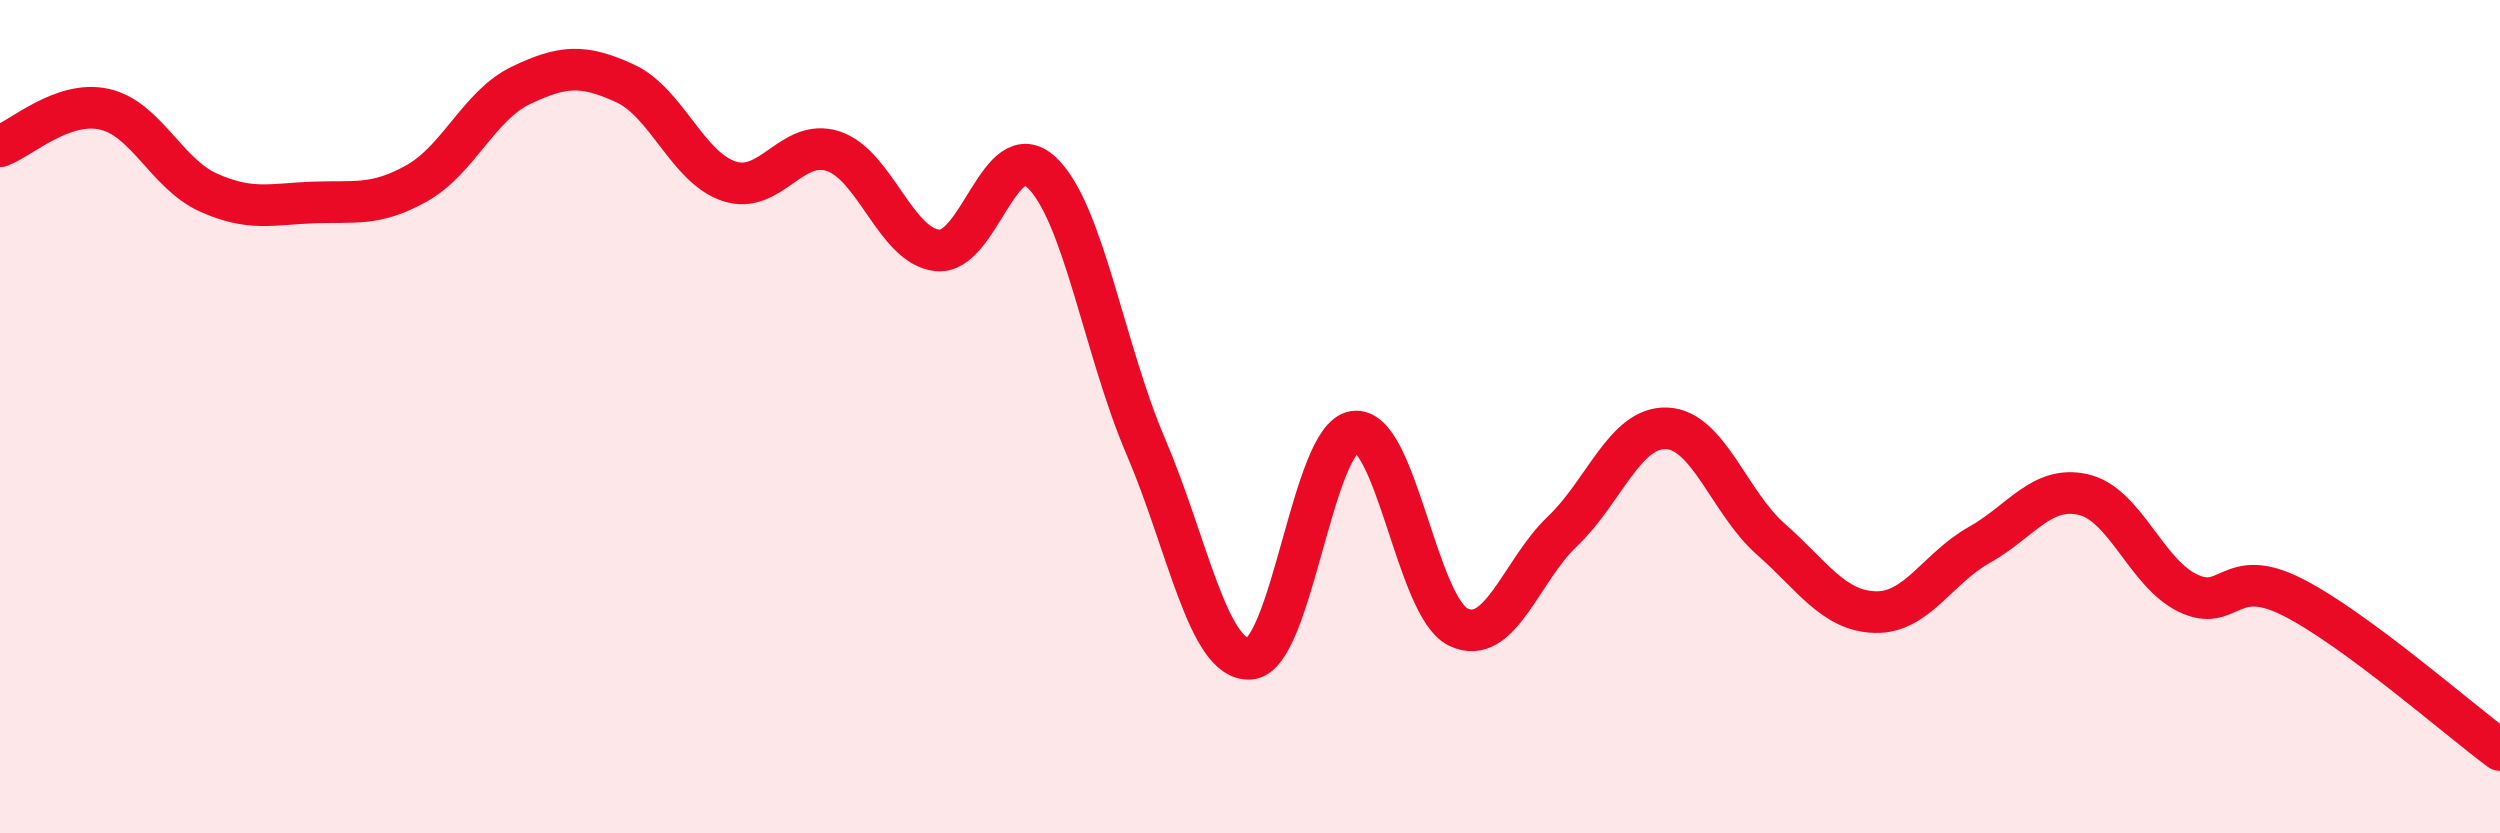
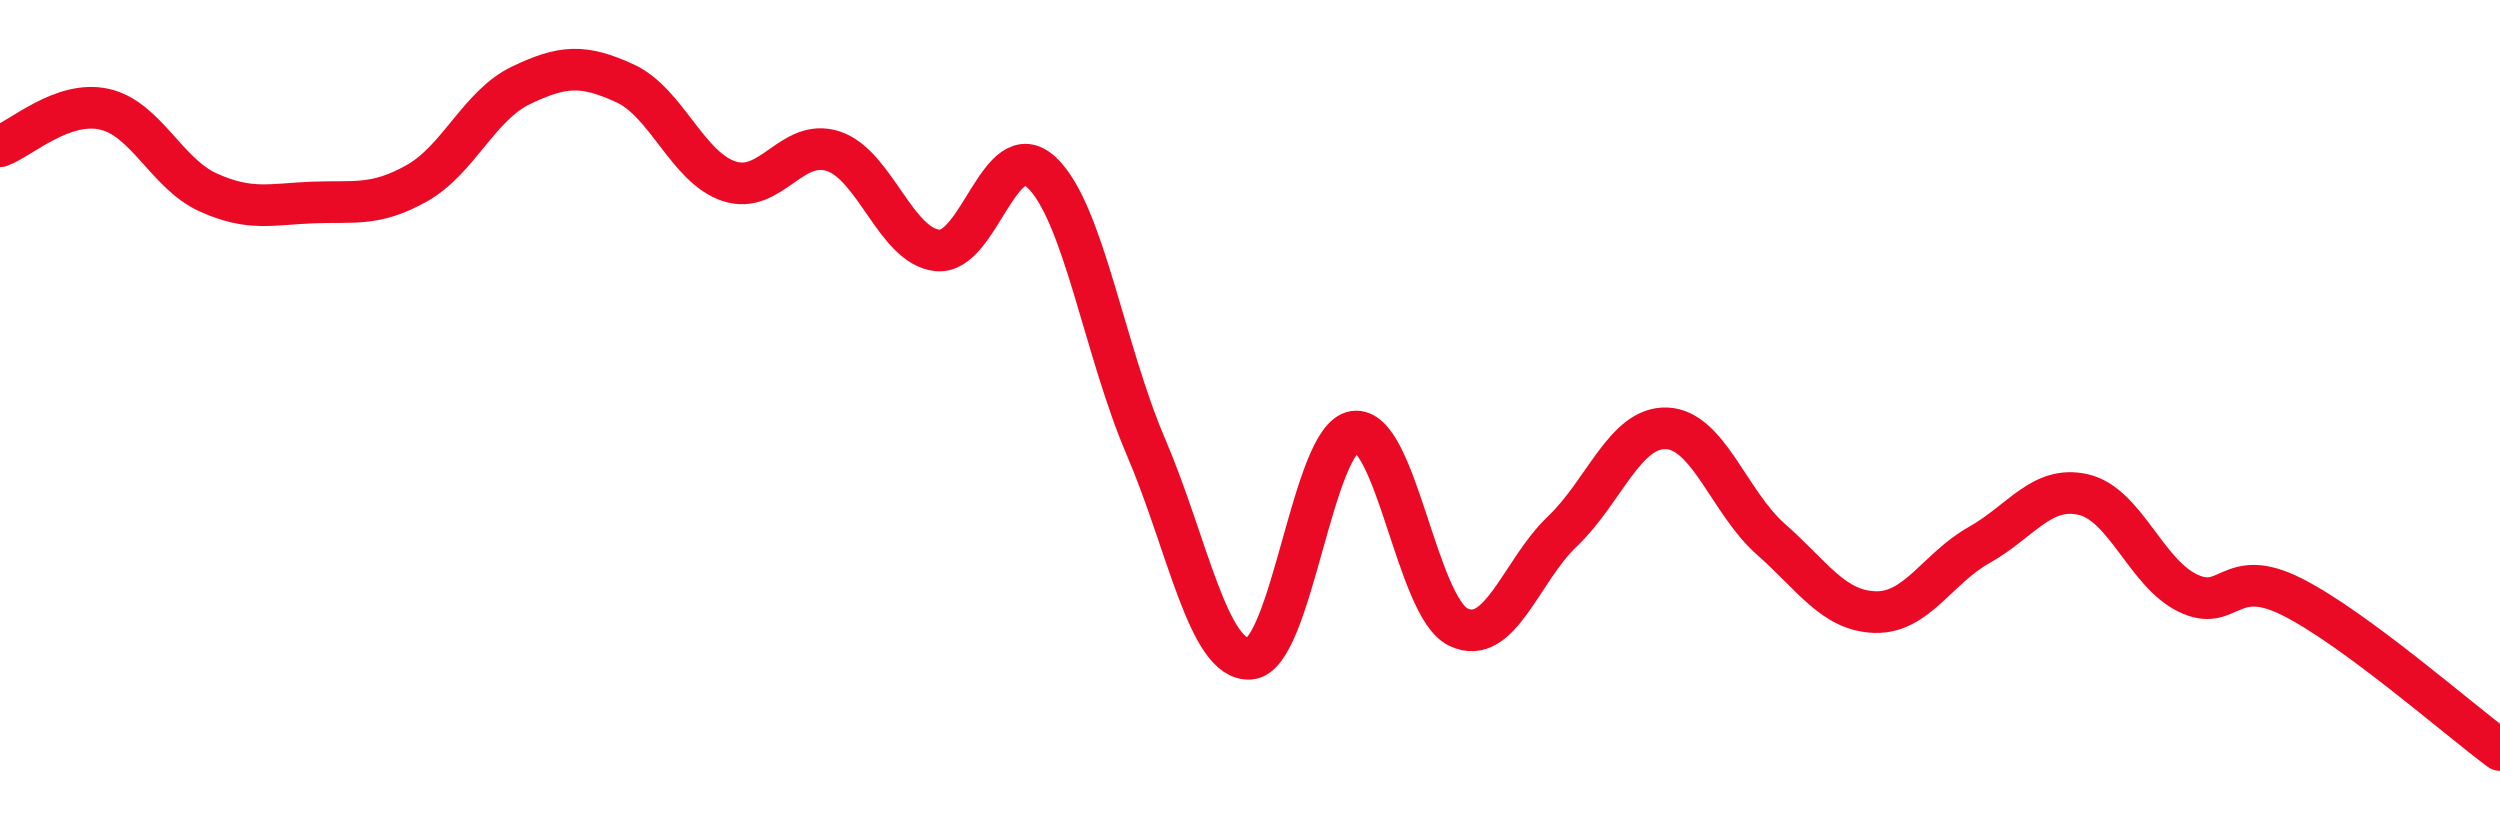
<svg xmlns="http://www.w3.org/2000/svg" width="60" height="20" viewBox="0 0 60 20">
-   <path d="M 0,3.51 C 0.5,3.33 1.5,2.4 2.5,2.62 C 3.5,2.84 4,4.17 5,4.62 C 6,5.07 6.5,4.9 7.5,4.86 C 8.5,4.82 9,4.96 10,4.4 C 11,3.84 11.5,2.53 12.5,2.05 C 13.5,1.57 14,1.54 15,2 C 16,2.46 16.5,4.02 17.5,4.35 C 18.5,4.68 19,3.3 20,3.63 C 21,3.96 21.5,5.91 22.5,6.01 C 23.5,6.11 24,3.2 25,4.14 C 26,5.08 26.5,8.39 27.5,10.72 C 28.5,13.05 29,15.88 30,15.81 C 31,15.74 31.5,10.51 32.5,10.36 C 33.5,10.21 34,14.57 35,15.05 C 36,15.53 36.5,13.7 37.5,12.75 C 38.5,11.8 39,10.24 40,10.28 C 41,10.32 41.5,12.06 42.5,12.94 C 43.5,13.82 44,14.66 45,14.69 C 46,14.72 46.5,13.64 47.5,13.08 C 48.5,12.52 49,11.64 50,11.87 C 51,12.1 51.5,13.74 52.5,14.23 C 53.5,14.72 53.5,13.57 55,14.32 C 56.5,15.07 59,17.26 60,18L60 20L0 20Z" fill="#EB0A25" opacity="0.1" stroke-linecap="round" stroke-linejoin="round" />
  <path d="M 0,3.51 C 0.5,3.33 1.5,2.4 2.5,2.62 C 3.5,2.84 4,4.17 5,4.62 C 6,5.07 6.5,4.9 7.5,4.86 C 8.5,4.82 9,4.96 10,4.4 C 11,3.84 11.5,2.53 12.5,2.05 C 13.5,1.57 14,1.54 15,2 C 16,2.46 16.5,4.02 17.5,4.35 C 18.5,4.68 19,3.3 20,3.63 C 21,3.96 21.5,5.91 22.5,6.01 C 23.5,6.11 24,3.2 25,4.14 C 26,5.08 26.5,8.39 27.5,10.72 C 28.5,13.05 29,15.88 30,15.81 C 31,15.74 31.5,10.51 32.5,10.36 C 33.5,10.21 34,14.57 35,15.05 C 36,15.53 36.5,13.7 37.5,12.75 C 38.5,11.8 39,10.24 40,10.28 C 41,10.32 41.5,12.06 42.5,12.94 C 43.5,13.82 44,14.66 45,14.69 C 46,14.72 46.5,13.64 47.5,13.08 C 48.5,12.52 49,11.64 50,11.87 C 51,12.1 51.5,13.74 52.5,14.23 C 53.5,14.72 53.5,13.57 55,14.32 C 56.5,15.07 59,17.26 60,18" stroke="#EB0A25" stroke-width="1" fill="none" stroke-linecap="round" stroke-linejoin="round" />
</svg>